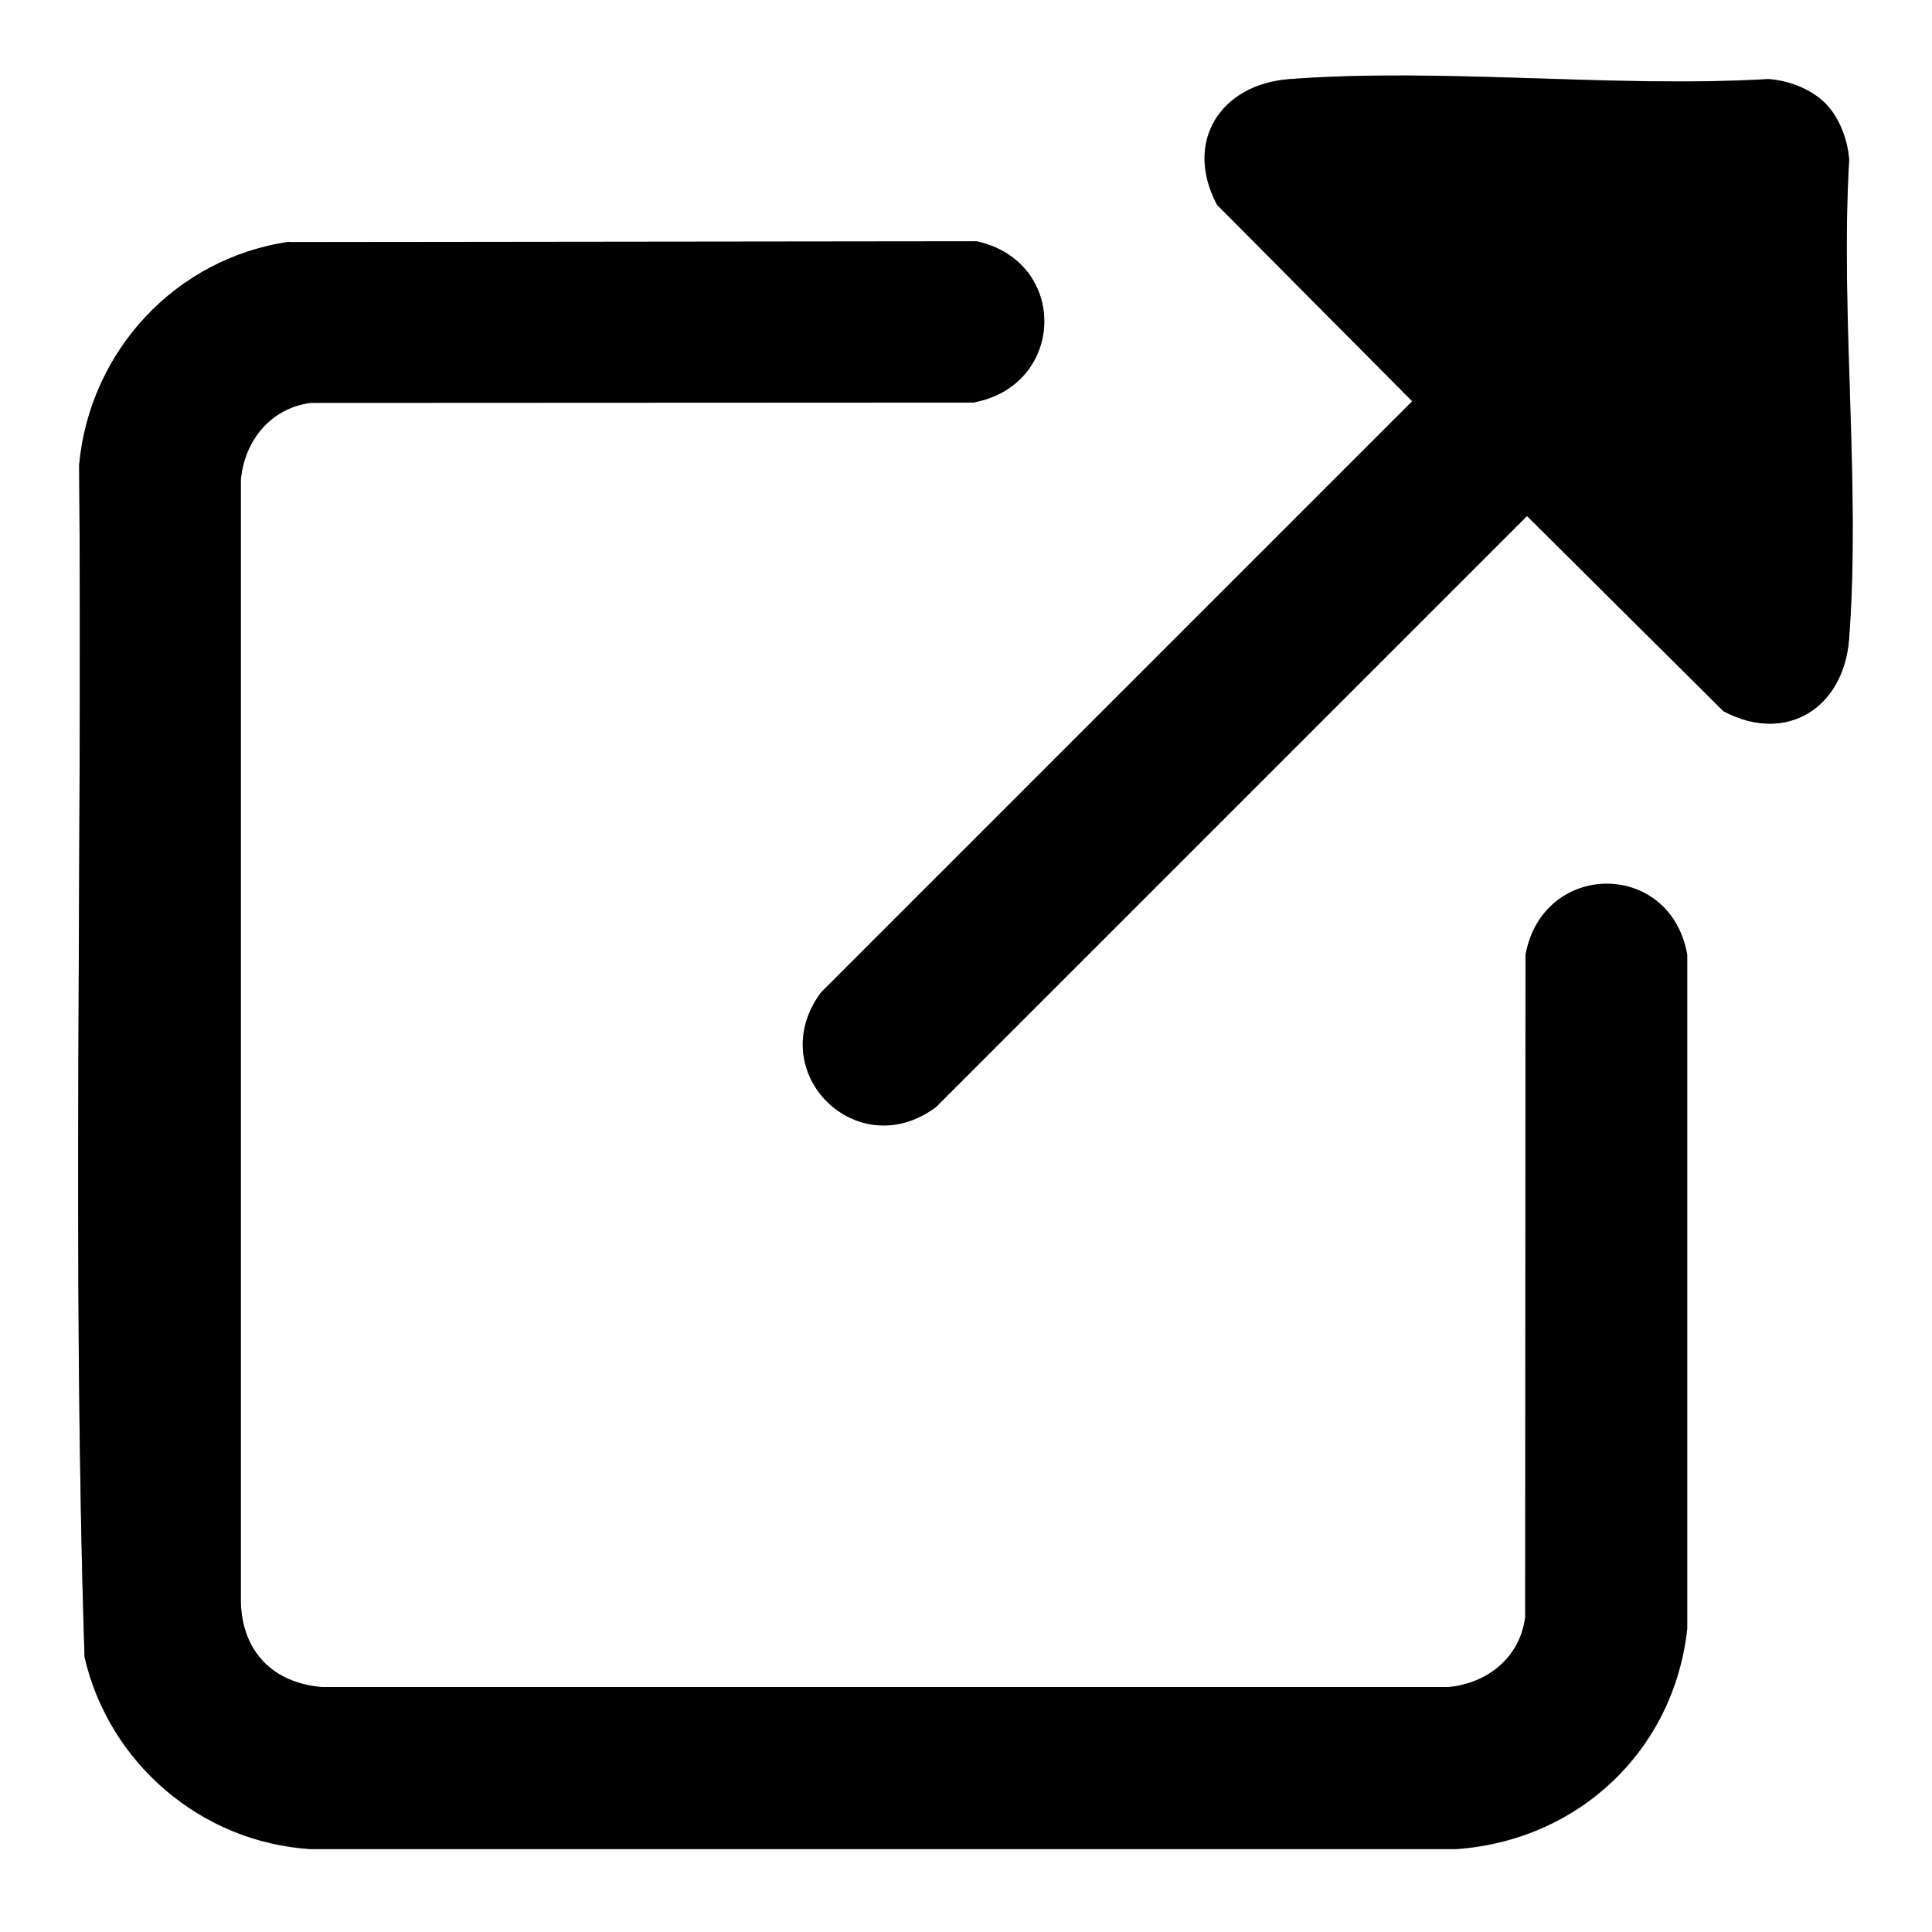
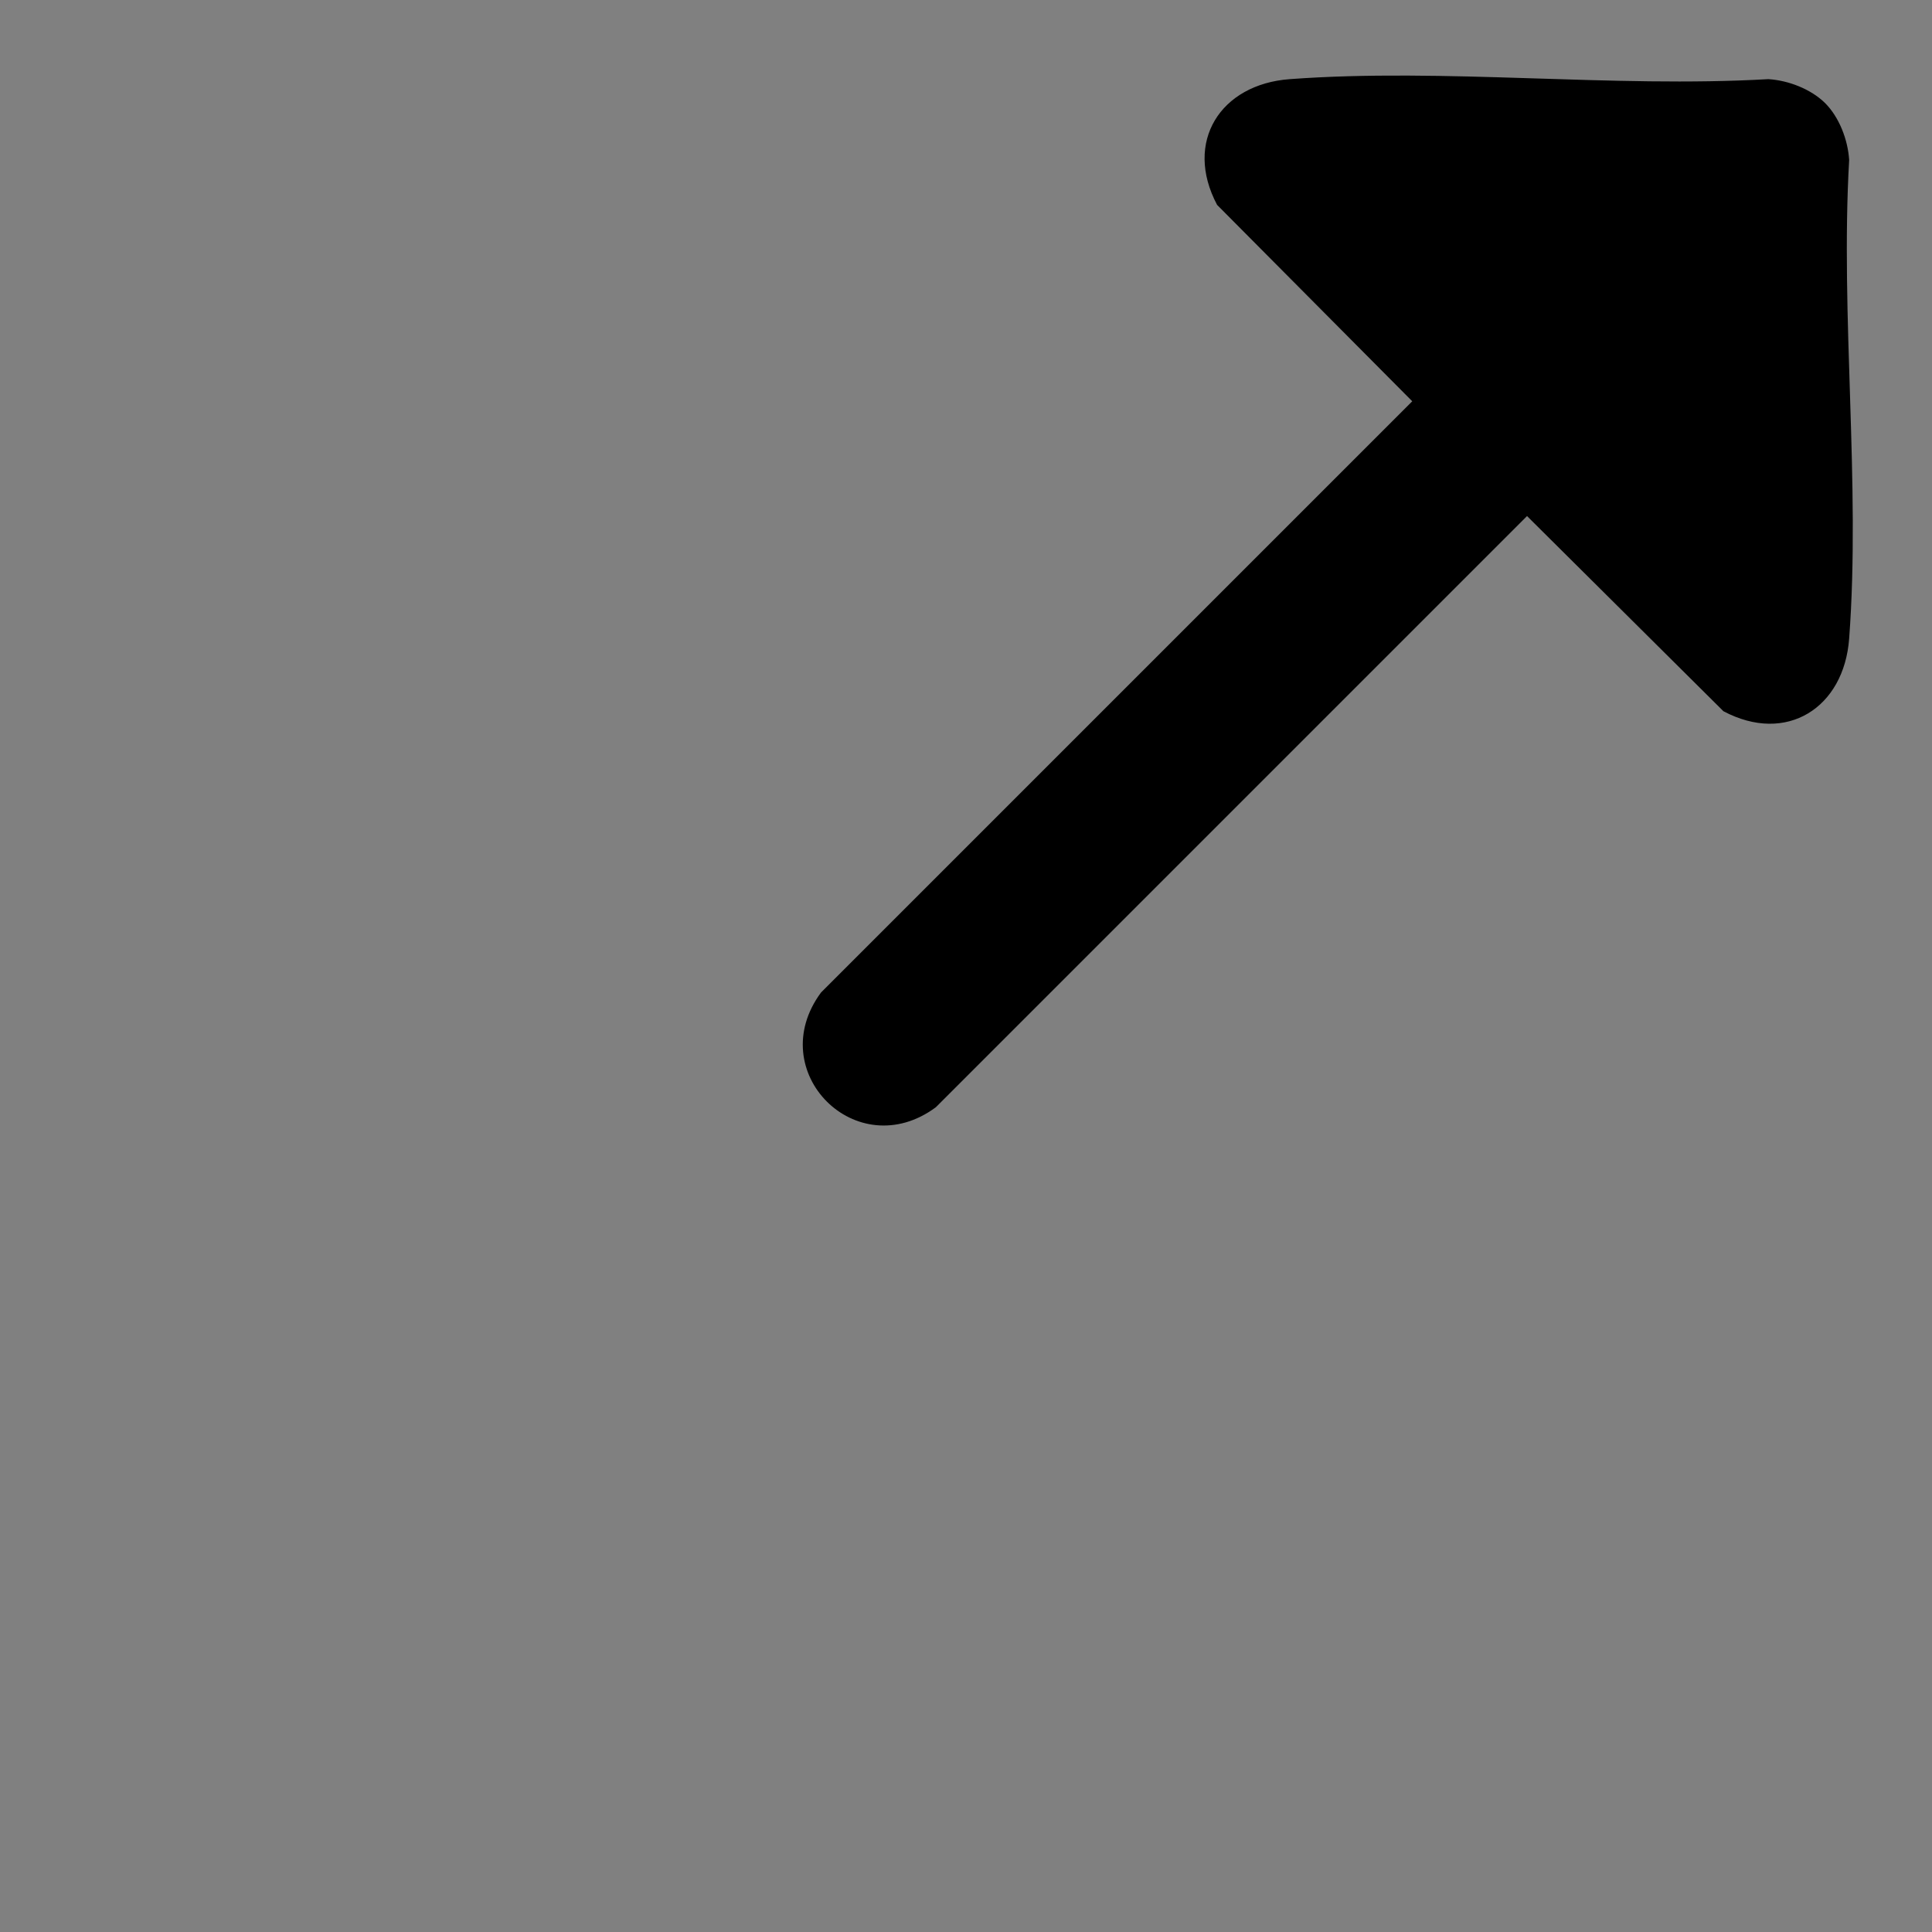
<svg xmlns="http://www.w3.org/2000/svg" id="Ebene_1" data-name="Ebene 1" viewBox="0 0 125.23 125.23">
  <rect x="0" y="0" width="125.23" height="125.23" fill="#808080" stroke="none" />
  <defs>
    <style>
      .cls-1 {
        fill: #fff;
      }
    </style>
  </defs>
-   <path class="cls-1" d="M125.23,0v125.23H0V0h125.23ZM118.3,6.68c-.92-.92-2.39-1.48-3.69-1.56-10.1.58-21.01-.75-31.02,0-4.49.33-6.88,4.06-4.71,8.15l12.65,12.73-38.32,38.32c-3.79,5.13,2.31,11.24,7.44,7.44l38.32-38.32,12.73,12.65c4.09,2.17,7.82-.22,8.15-4.71.74-10.01-.58-20.92,0-31.02-.08-1.3-.64-2.76-1.56-3.69ZM18.74,15.69c-7.36,1.06-12.93,7.09-13.61,14.46.22,25.74-.47,51.58.35,77.27,1.58,6.88,7.56,12,14.65,12.45h74.23c7.92-.54,14.14-6.36,15.01-14.28v-43.7c-1.09-6.15-9.36-6.1-10.48.02l-.02,42.94c-.34,2.6-2.45,4.29-4.99,4.53H20.86c-3.17-.27-5.15-2.29-5.25-5.49V31.11c.23-2.55,1.93-4.65,4.53-4.99l42.94-.02c6-1.1,6.21-9.13.24-10.45l-44.58.05Z" />
-   <path d="M18.74,15.69l44.58-.05c5.97,1.33,5.76,9.36-.24,10.45l-42.94.02c-2.6.34-4.29,2.44-4.53,4.99v72.76c.1,3.2,2.08,5.22,5.25,5.49h73.01c2.55-.23,4.65-1.92,4.99-4.52l.02-42.94c1.12-6.12,9.39-6.17,10.48-.02v43.7c-.87,7.92-7.08,13.74-15,14.28H20.13c-7.08-.44-13.07-5.57-14.65-12.45-.82-25.69-.13-51.52-.35-77.27.68-7.37,6.25-13.4,13.61-14.46Z" />
  <path d="M118.3,6.68c.92.92,1.48,2.39,1.56,3.69-.58,10.1.75,21.01,0,31.02-.33,4.49-4.06,6.88-8.15,4.71l-12.73-12.65-38.32,38.32c-5.13,3.8-11.24-2.31-7.44-7.44l38.32-38.32-12.65-12.73c-2.17-4.09.22-7.82,4.71-8.15,10.01-.74,20.92.58,31.02,0,1.3.08,2.76.64,3.69,1.56Z" />
</svg>